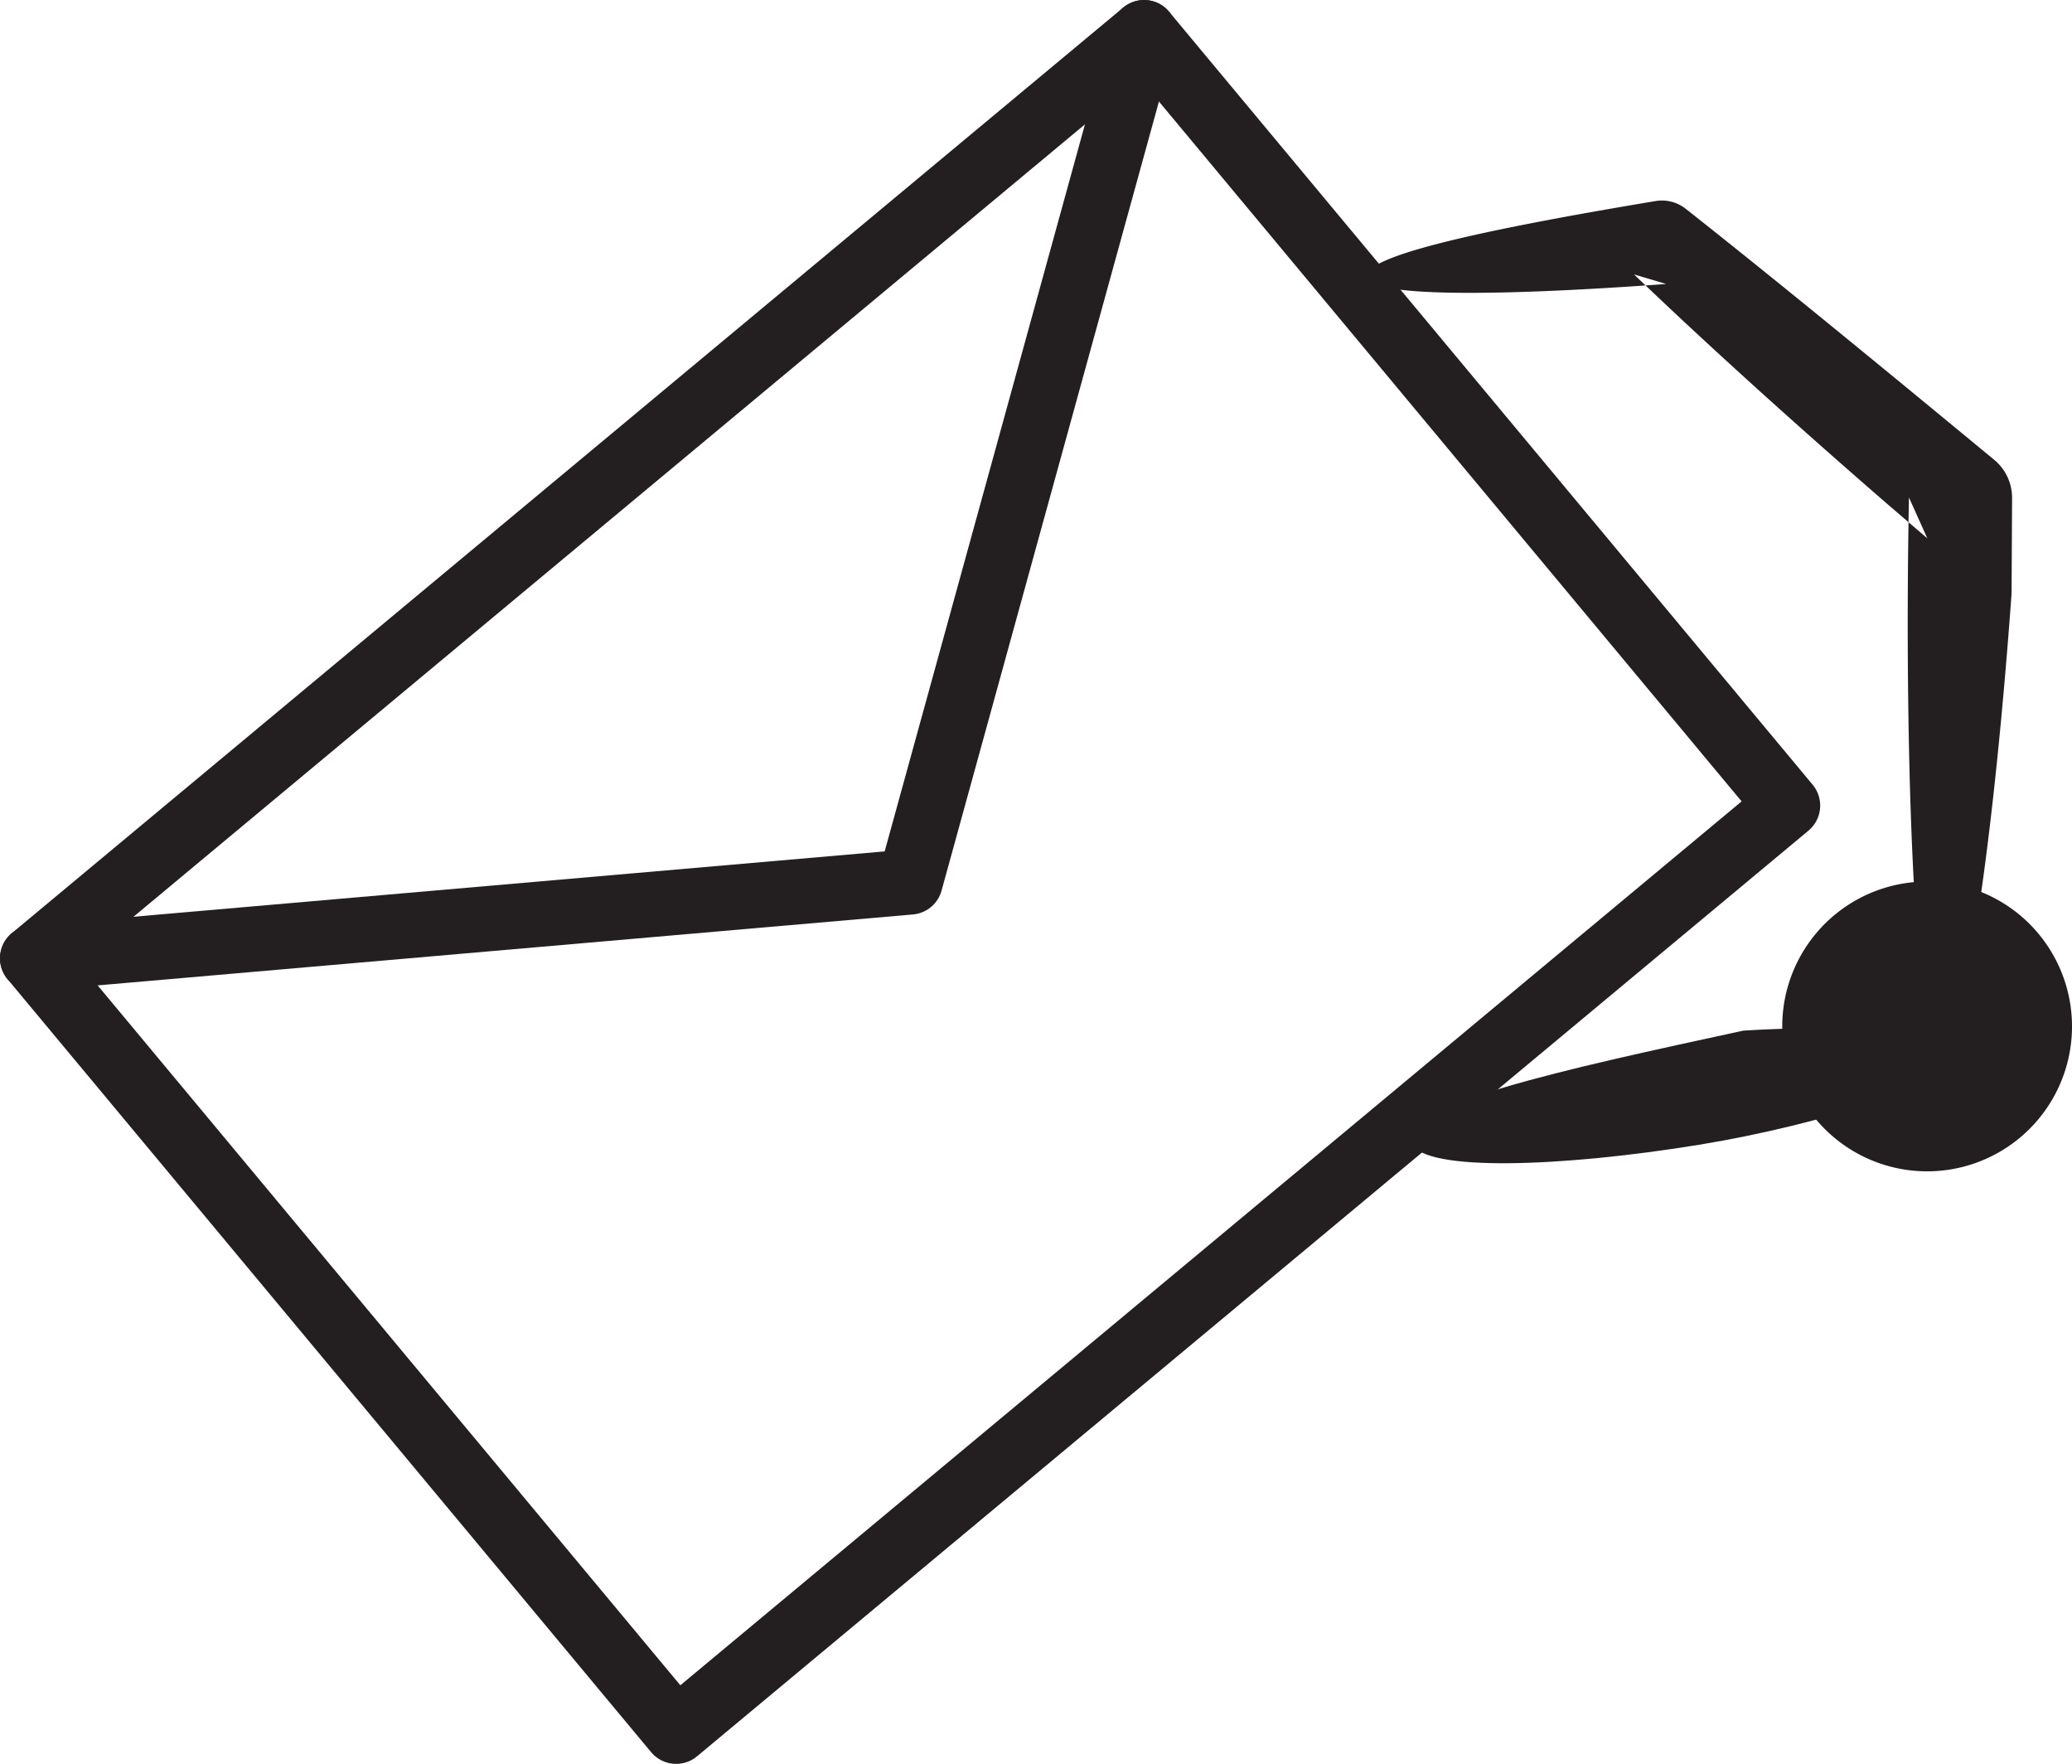
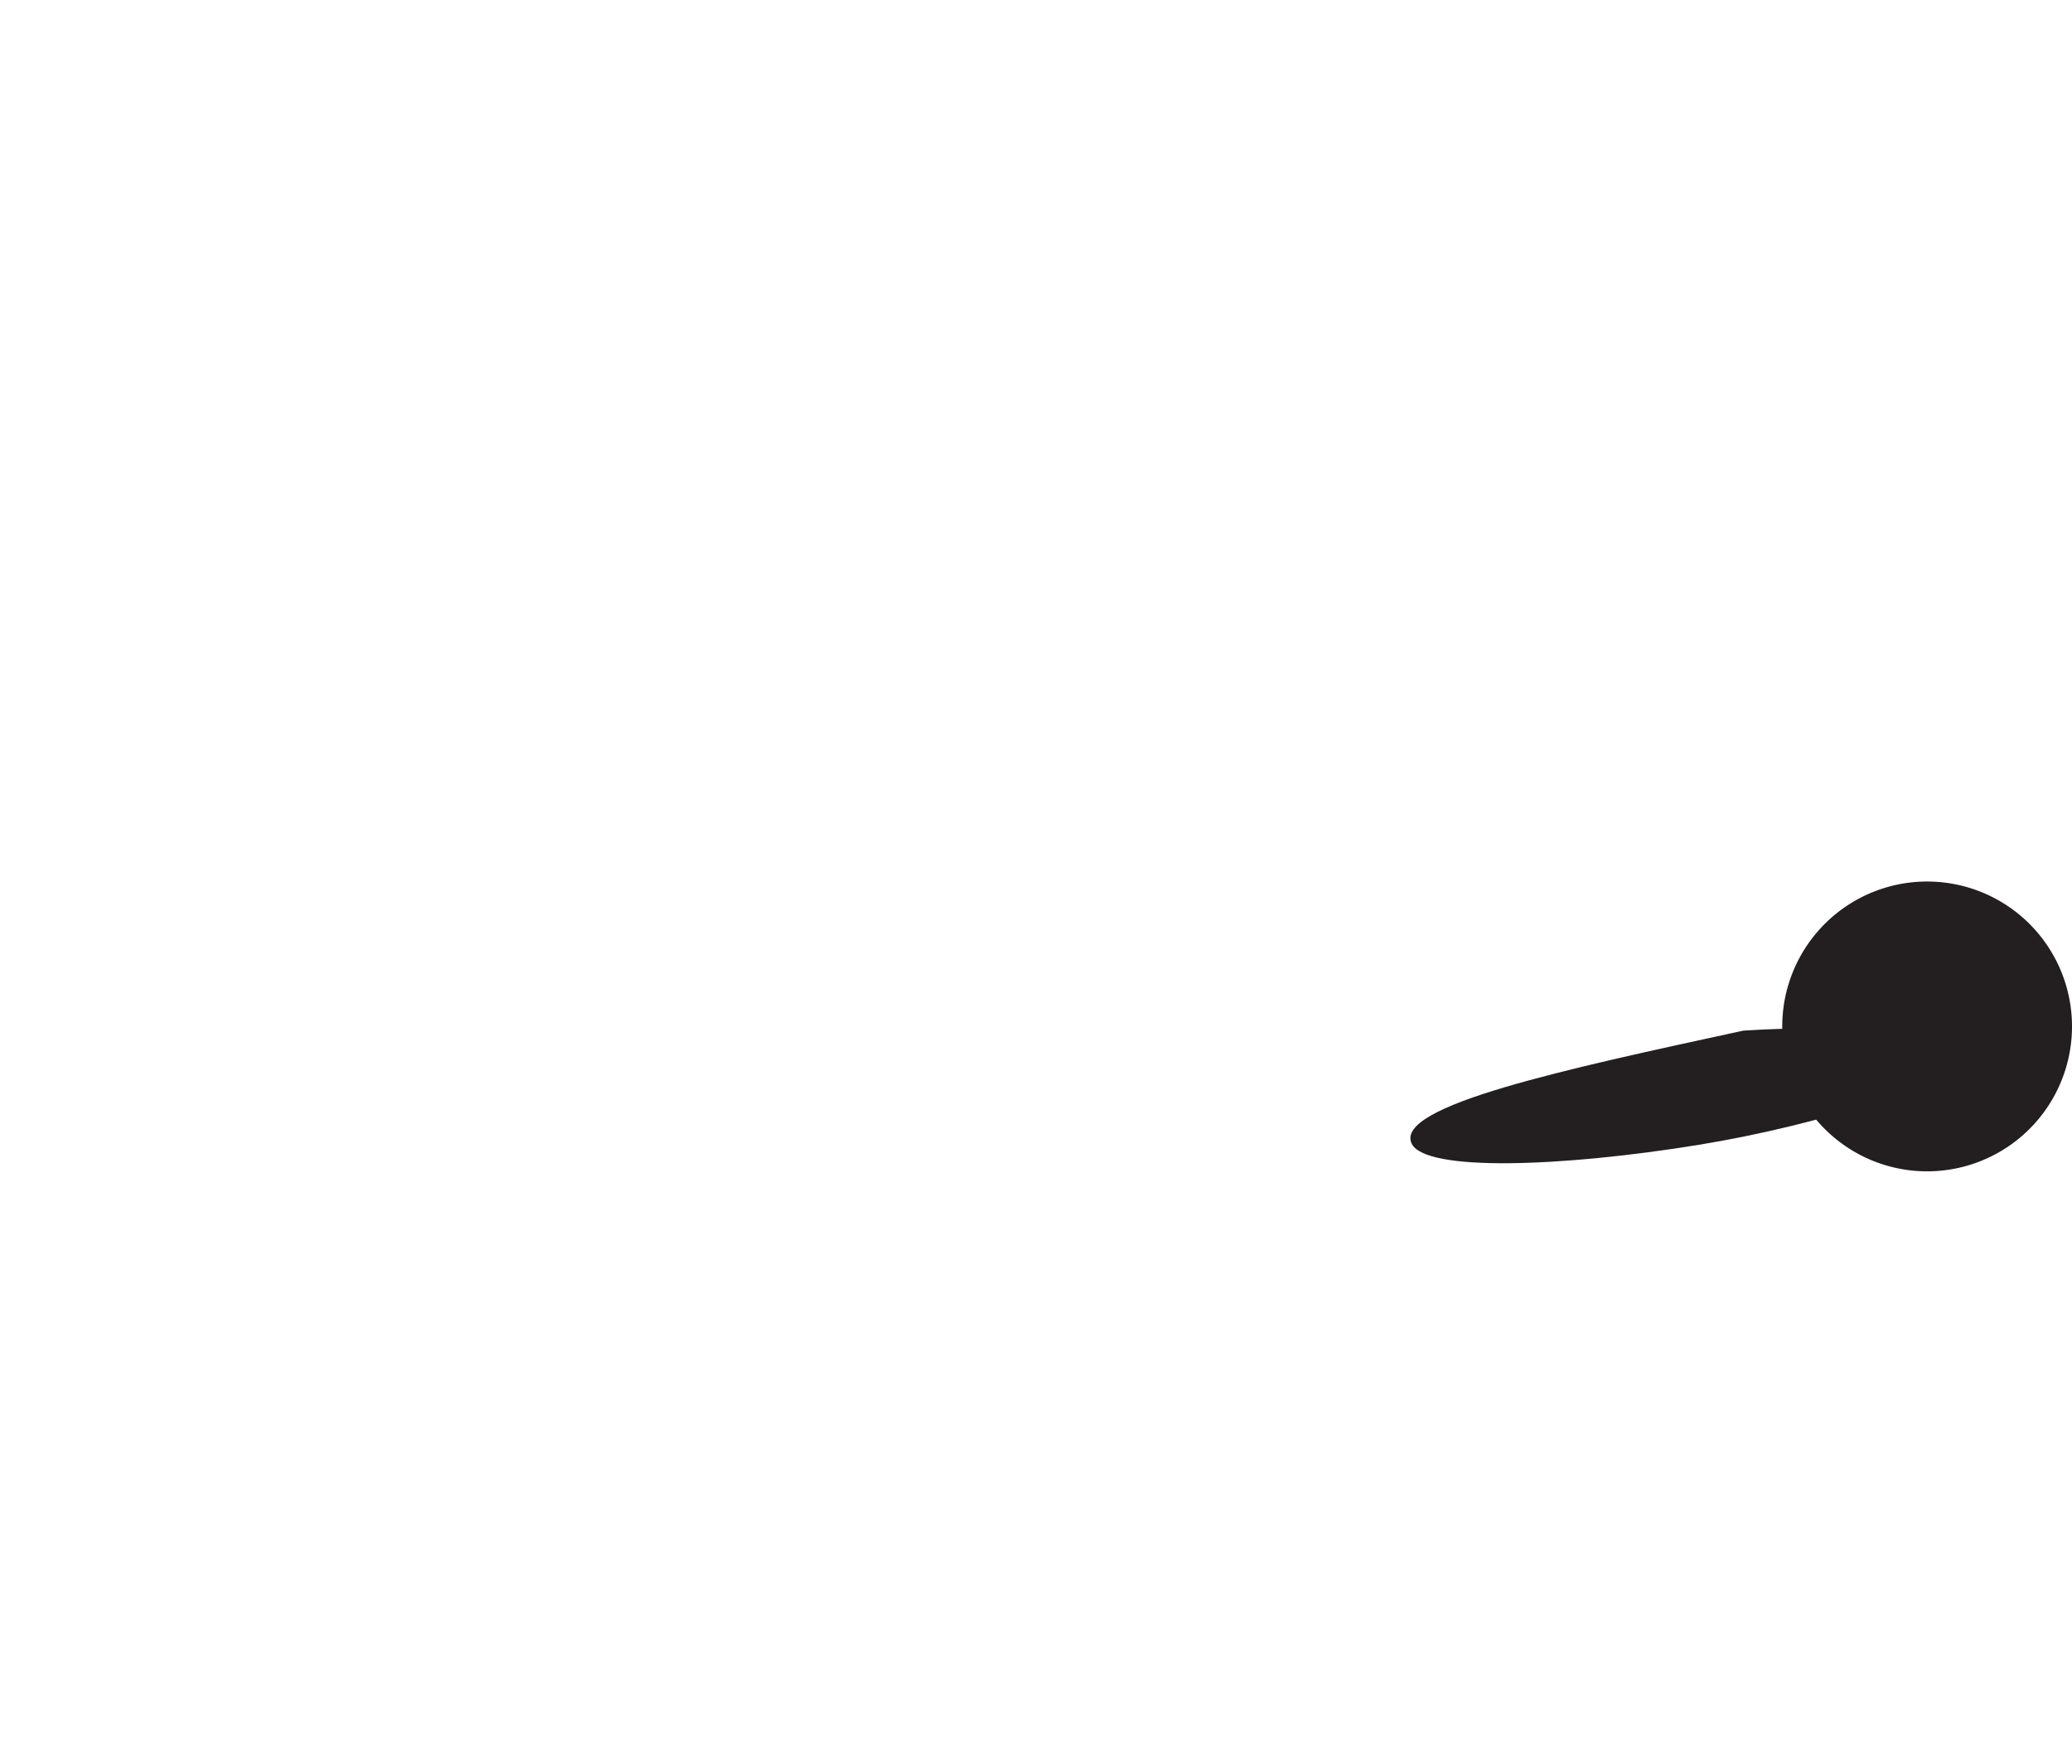
<svg xmlns="http://www.w3.org/2000/svg" viewBox="0 0 85.724 72.963">
  <title>cards-hand1</title>
  <path d="M75.166,38.573a5.994,5.994,0,1,1,.678,8.449L75.844,47.022a5.994,5.994,0,0,1-.678-8.449" style="fill:#231f20;fill-rule:evenodd" />
  <path d="M72.128,42.632c4.233-.269,8.478-.002,8.638,1.094.16,1.034-5.495,2.818-10.481,3.629-5.657.921-11.336,1.129-11.884-.056-.713-1.559,6.368-3.073,13.727-4.667" style="fill:#231f20;fill-rule:evenodd" />
-   <path d="M83.224,24.554c-.687,9.51-1.898,18.819-3.003,18.708-.981-.079-1.457-11.816-1.242-22.683l.76,1.69c-.546-.469-1.081-.928-1.611-1.383-3.837-3.323-7.576-6.705-10.524-9.535l1.332.396c-6.875.503-11.788.529-12.332-.177-.661-.87,4.331-1.995,11.891-3.253a1.591,1.591,0,0,1,1.246.318l.106.084c3.691,2.914,8.085,6.525,12.658,10.301a2.034,2.034,0,0,1,.74,1.573v.072c-.007,1.275-.014,2.58-.021,3.889" style="fill:#231f20;fill-rule:evenodd" />
-   <polygon points="73.956 33.323 27.974 71.613 1.35 39.64 47.333 1.351 73.956 33.323" style="fill:none;stroke:#231f20;stroke-linecap:round;stroke-linejoin:round;stroke-width:2.7px" />
-   <polyline points="1.35 39.64 37.653 36.482 47.333 1.35" style="fill:none;stroke:#231f20;stroke-linecap:round;stroke-linejoin:round;stroke-width:2.7px" />
</svg>